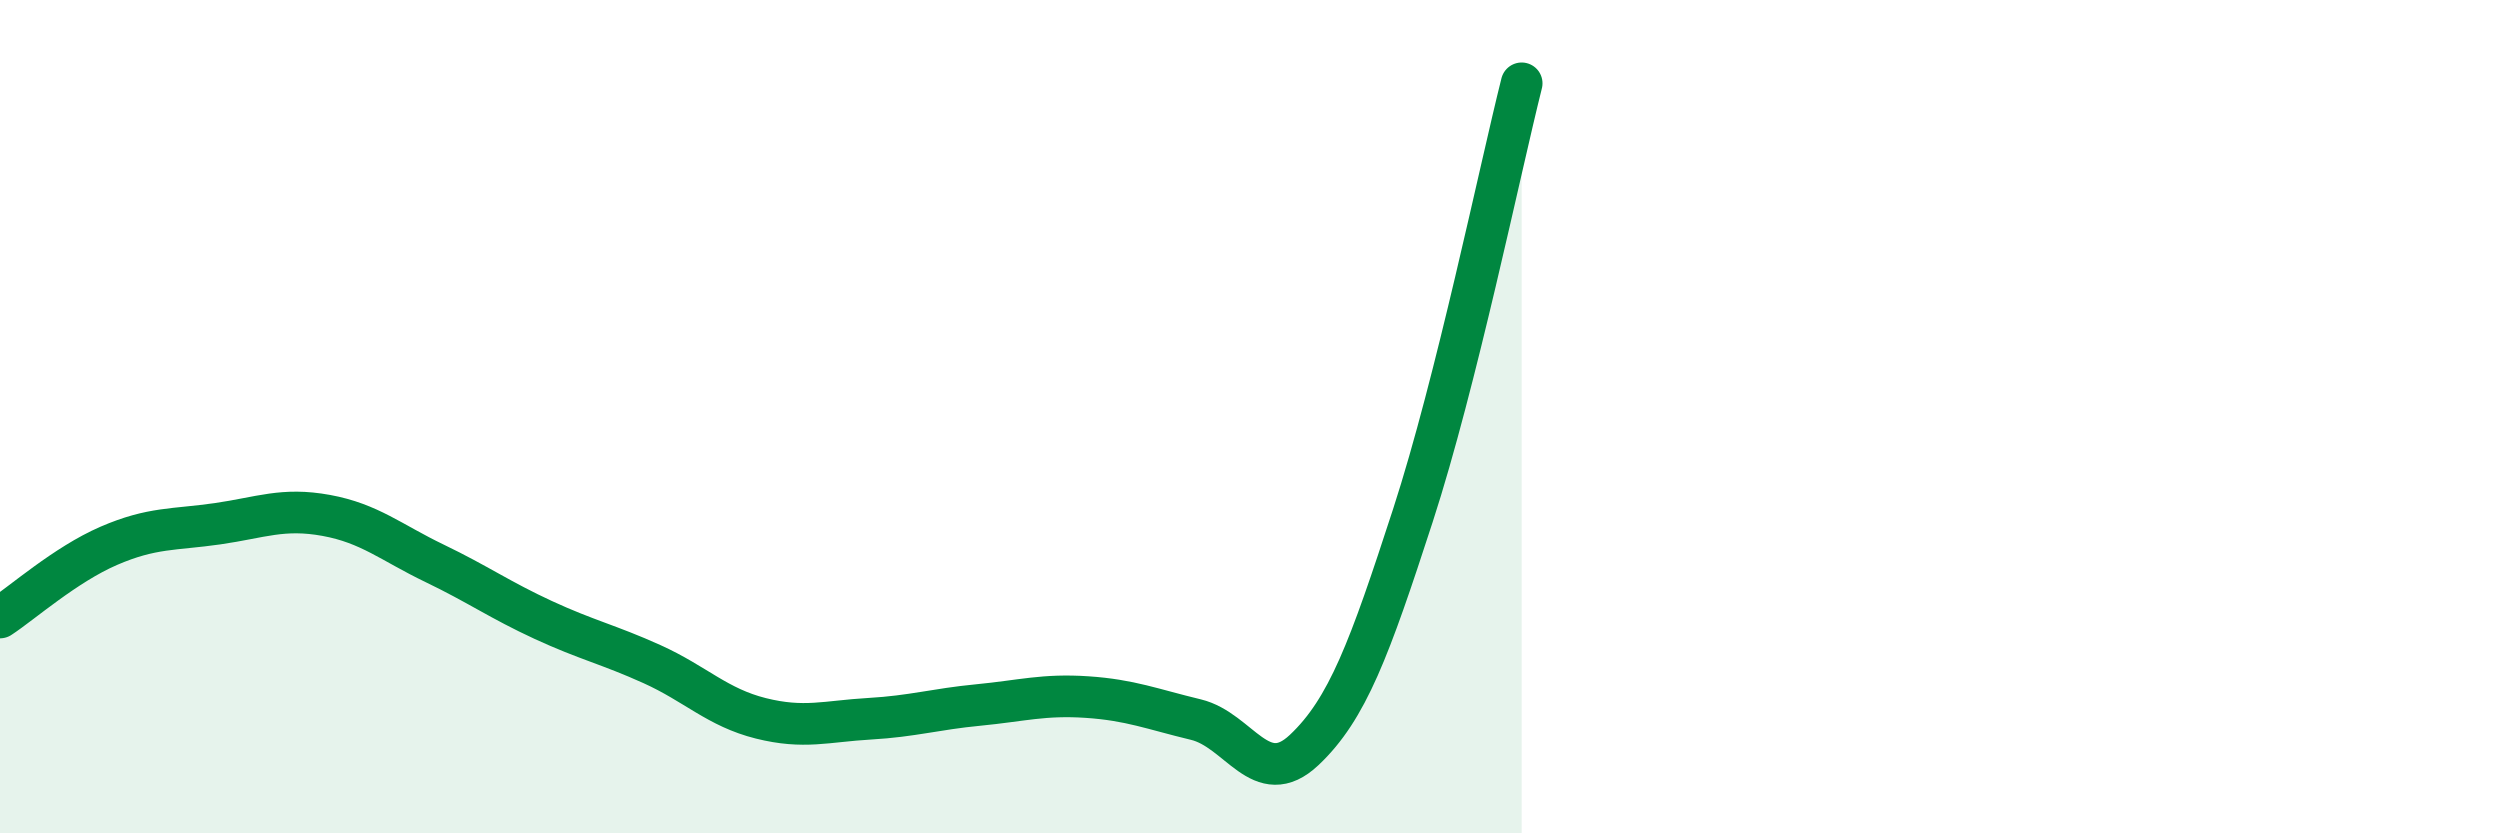
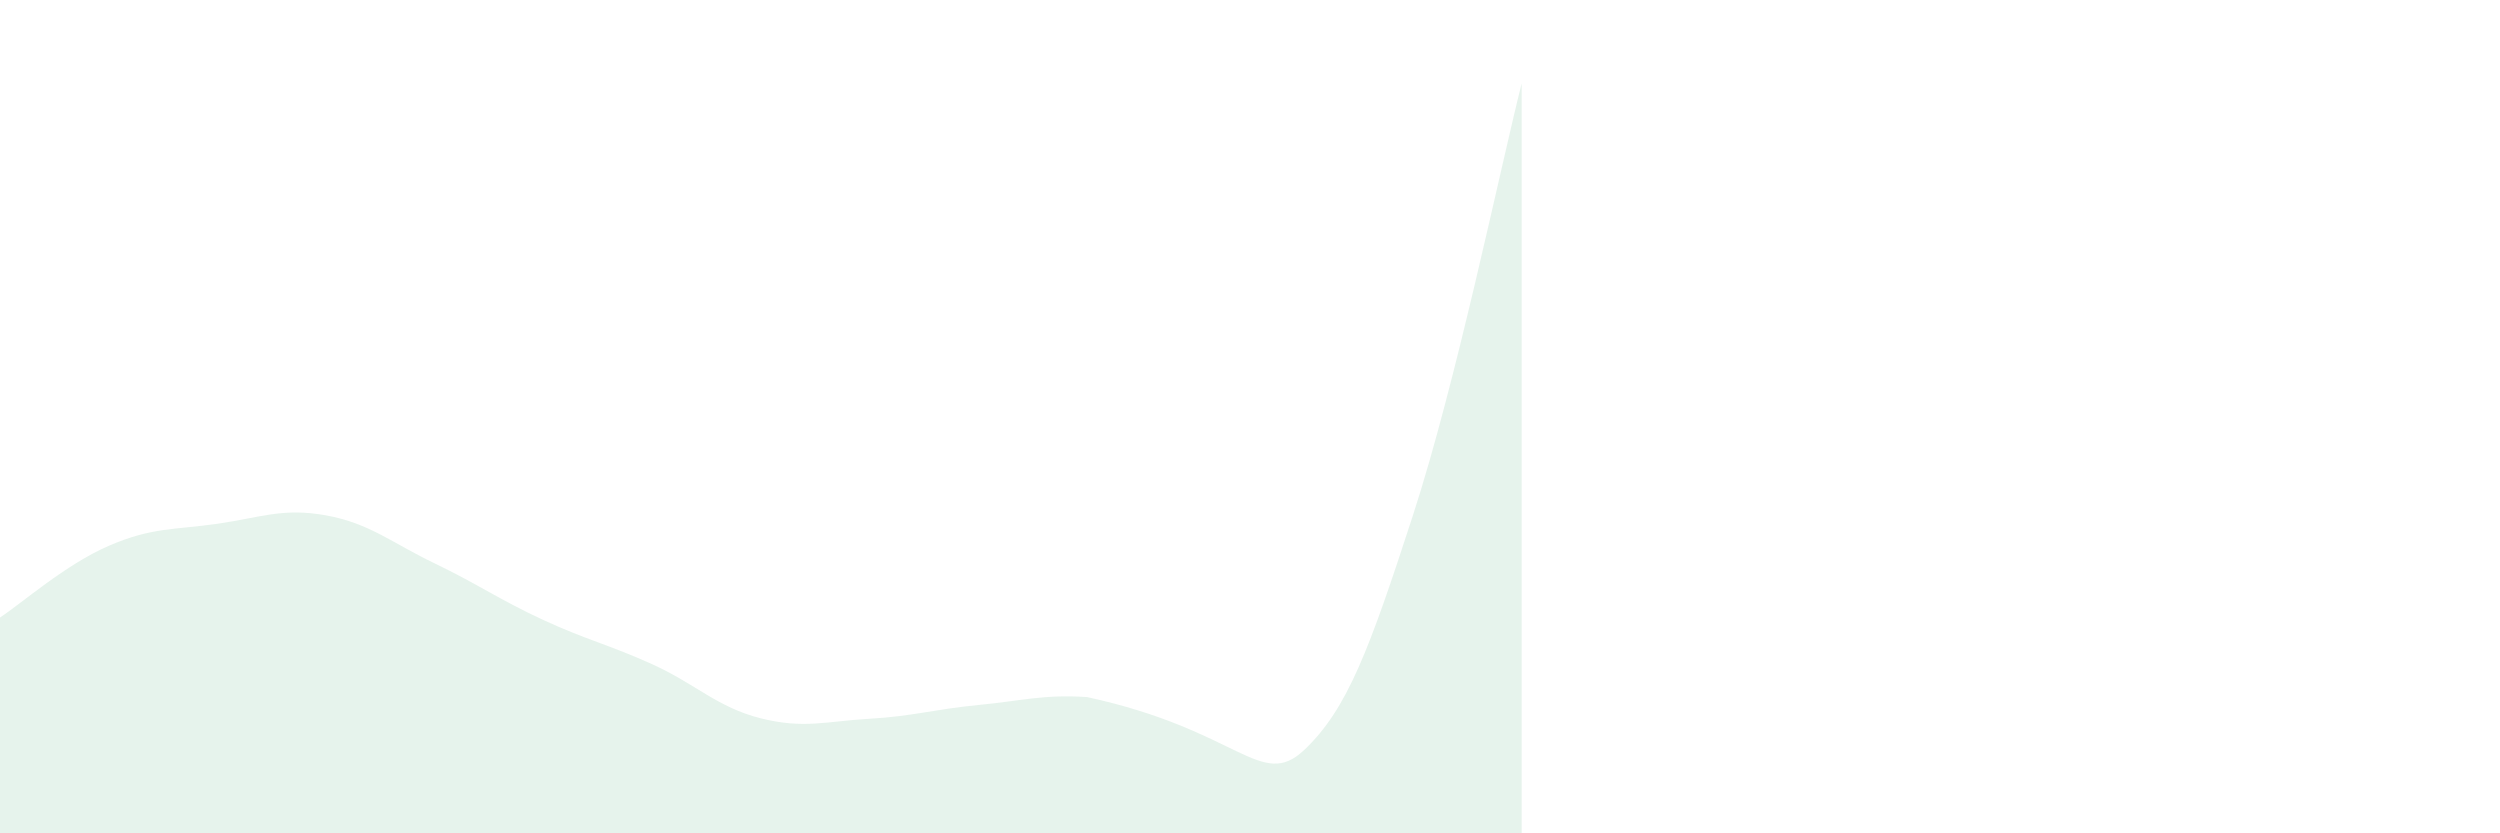
<svg xmlns="http://www.w3.org/2000/svg" width="60" height="20" viewBox="0 0 60 20">
-   <path d="M 0,14.82 C 0.52,14.48 1.57,13.55 2.61,13.1 C 3.65,12.65 4.18,12.72 5.22,12.57 C 6.26,12.42 6.79,12.18 7.83,12.37 C 8.87,12.56 9.39,13.02 10.43,13.52 C 11.47,14.02 12,14.4 13.04,14.88 C 14.08,15.36 14.61,15.47 15.65,15.94 C 16.69,16.41 17.22,16.98 18.26,17.24 C 19.3,17.5 19.83,17.31 20.87,17.25 C 21.91,17.19 22.44,17.02 23.48,16.92 C 24.52,16.82 25.05,16.66 26.09,16.73 C 27.13,16.8 27.66,17.02 28.7,17.27 C 29.74,17.52 30.26,18.98 31.3,18 C 32.34,17.02 32.87,15.57 33.91,12.37 C 34.95,9.17 36,4.07 36.52,2L36.52 20L0 20Z" fill="#008740" opacity="0.1" stroke-linecap="round" stroke-linejoin="round" />
-   <path d="M 0,14.82 C 0.52,14.48 1.57,13.55 2.61,13.1 C 3.65,12.65 4.18,12.72 5.22,12.57 C 6.26,12.42 6.79,12.18 7.83,12.37 C 8.87,12.56 9.39,13.02 10.43,13.52 C 11.47,14.02 12,14.4 13.04,14.88 C 14.08,15.36 14.61,15.47 15.65,15.94 C 16.69,16.41 17.22,16.98 18.26,17.24 C 19.3,17.5 19.83,17.31 20.87,17.25 C 21.91,17.19 22.44,17.02 23.48,16.92 C 24.52,16.82 25.05,16.66 26.09,16.73 C 27.13,16.8 27.66,17.02 28.7,17.27 C 29.74,17.52 30.26,18.98 31.3,18 C 32.34,17.02 32.87,15.57 33.91,12.37 C 34.95,9.17 36,4.07 36.52,2" stroke="#008740" stroke-width="1" fill="none" stroke-linecap="round" stroke-linejoin="round" />
+   <path d="M 0,14.82 C 0.52,14.48 1.57,13.55 2.61,13.1 C 3.65,12.65 4.18,12.72 5.22,12.57 C 6.26,12.42 6.79,12.18 7.83,12.37 C 8.87,12.56 9.39,13.02 10.43,13.52 C 11.47,14.02 12,14.4 13.04,14.88 C 14.08,15.36 14.61,15.47 15.65,15.94 C 16.69,16.41 17.22,16.98 18.26,17.24 C 19.3,17.5 19.83,17.31 20.87,17.25 C 21.91,17.19 22.44,17.02 23.48,16.92 C 24.52,16.82 25.05,16.66 26.09,16.73 C 29.74,17.52 30.26,18.98 31.3,18 C 32.34,17.02 32.87,15.57 33.91,12.37 C 34.95,9.17 36,4.07 36.52,2L36.52 20L0 20Z" fill="#008740" opacity="0.1" stroke-linecap="round" stroke-linejoin="round" />
</svg>